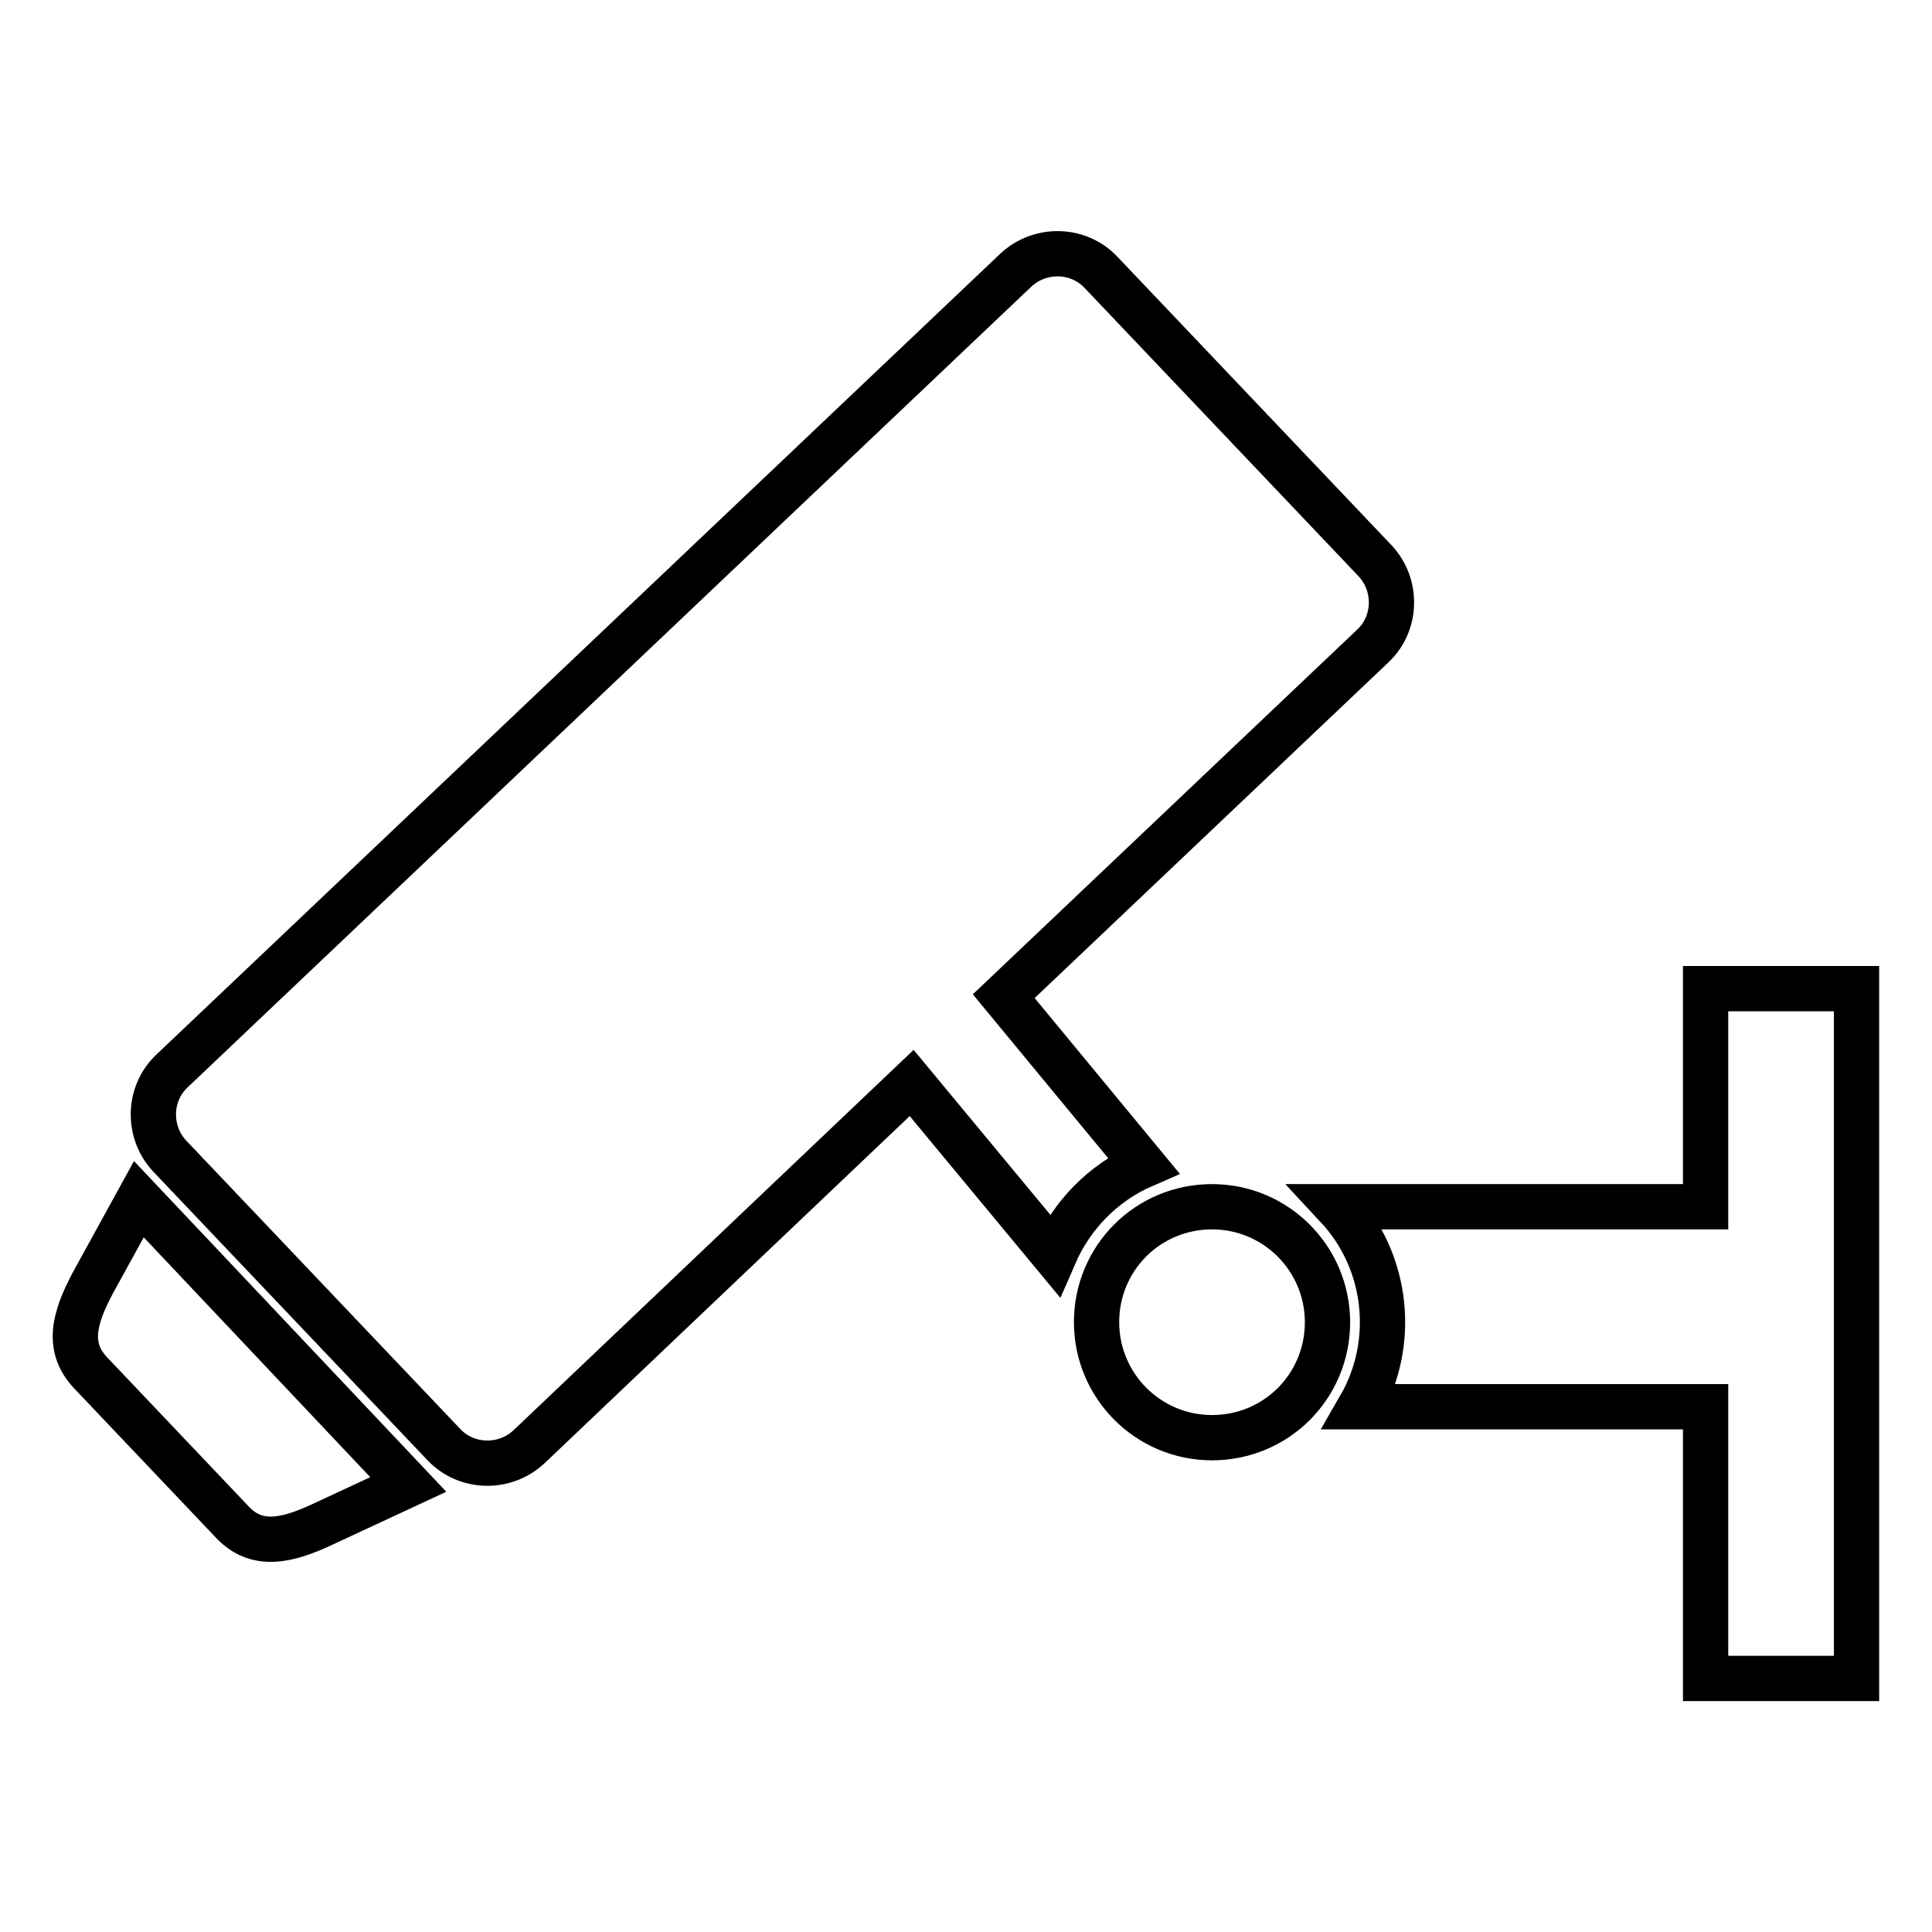
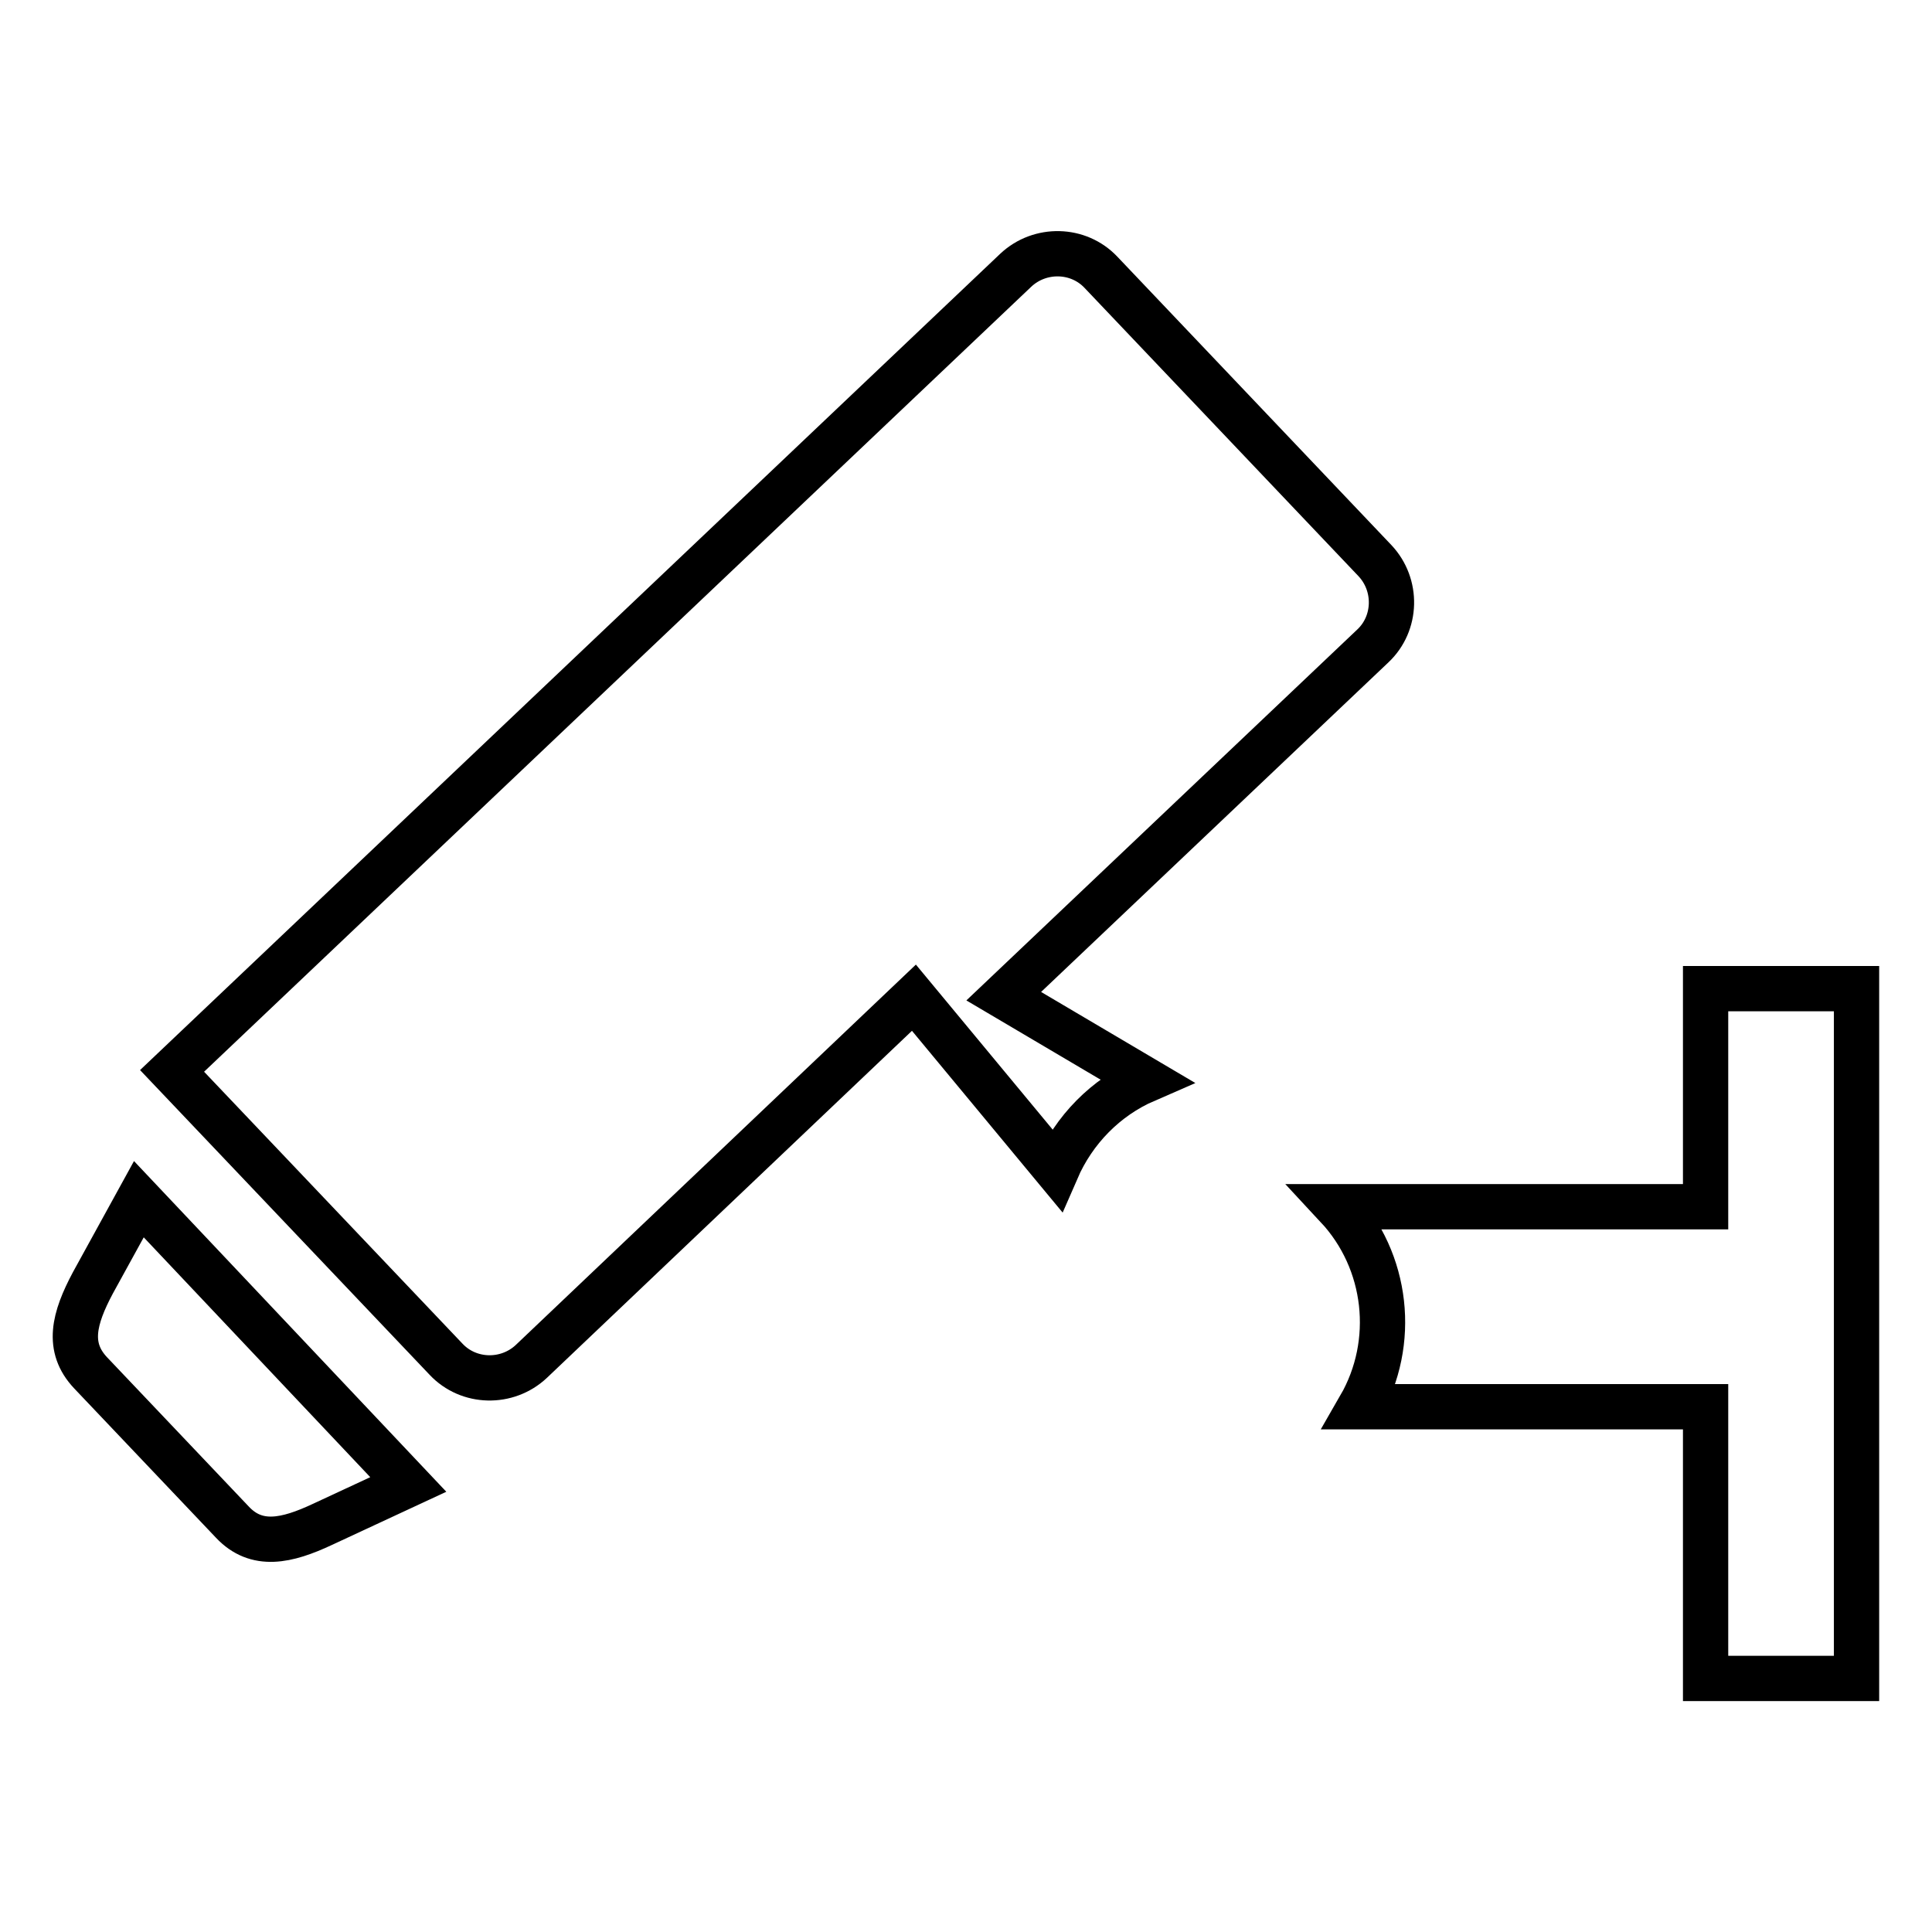
<svg xmlns="http://www.w3.org/2000/svg" version="1.1" x="0px" y="0px" viewBox="0 0 256 256" enable-background="new 0 0 256 256" xml:space="preserve">
  <g>
-     <path stroke-width="6" fill-opacity="0" stroke="#000000" d="M145.3,175.2c0,8.4,6.8,15.3,15.3,15.3s15.3-6.8,15.3-15.3c0,0,0,0,0,0c0-8.4-6.8-15.3-15.3-15.3 C152.1,159.9,145.3,166.7,145.3,175.2C145.3,175.2,145.3,175.2,145.3,175.2z" />
-     <path stroke-width="6" fill-opacity="0" stroke="#000000" d="M226,131v28.9h-48.8c6.7,7.2,7.9,18,3,26.5H226v36h20V131H226L226,131z M133,132l48.9-46.4 c3.2-3,3.3-8.1,0.3-11.3c0,0,0,0,0,0l-36.3-38.2c-3-3.2-8.1-3.3-11.3-0.3c0,0,0,0,0,0L22.8,141.9c-3.2,3-3.3,8.1-0.3,11.3 c0,0,0,0,0,0l36.3,38.2c3,3.2,8.1,3.3,11.3,0.3c0,0,0,0,0,0l50.7-48.2l18.9,22.8c2.3-5.3,6.5-9.6,11.8-11.9L133,132z M12.3,170 c-2.5,4.7-3.5,8.5-0.3,11.9l18.8,19.8c3.2,3.4,7.2,2.5,11.9,0.3l11.4-5.3l-35.7-37.8L12.3,170L12.3,170z" />
+     <path stroke-width="6" fill-opacity="0" stroke="#000000" d="M226,131v28.9h-48.8c6.7,7.2,7.9,18,3,26.5H226v36h20V131H226L226,131z M133,132l48.9-46.4 c3.2-3,3.3-8.1,0.3-11.3c0,0,0,0,0,0l-36.3-38.2c-3-3.2-8.1-3.3-11.3-0.3c0,0,0,0,0,0L22.8,141.9c0,0,0,0,0,0l36.3,38.2c3,3.2,8.1,3.3,11.3,0.3c0,0,0,0,0,0l50.7-48.2l18.9,22.8c2.3-5.3,6.5-9.6,11.8-11.9L133,132z M12.3,170 c-2.5,4.7-3.5,8.5-0.3,11.9l18.8,19.8c3.2,3.4,7.2,2.5,11.9,0.3l11.4-5.3l-35.7-37.8L12.3,170L12.3,170z" />
  </g>
</svg>